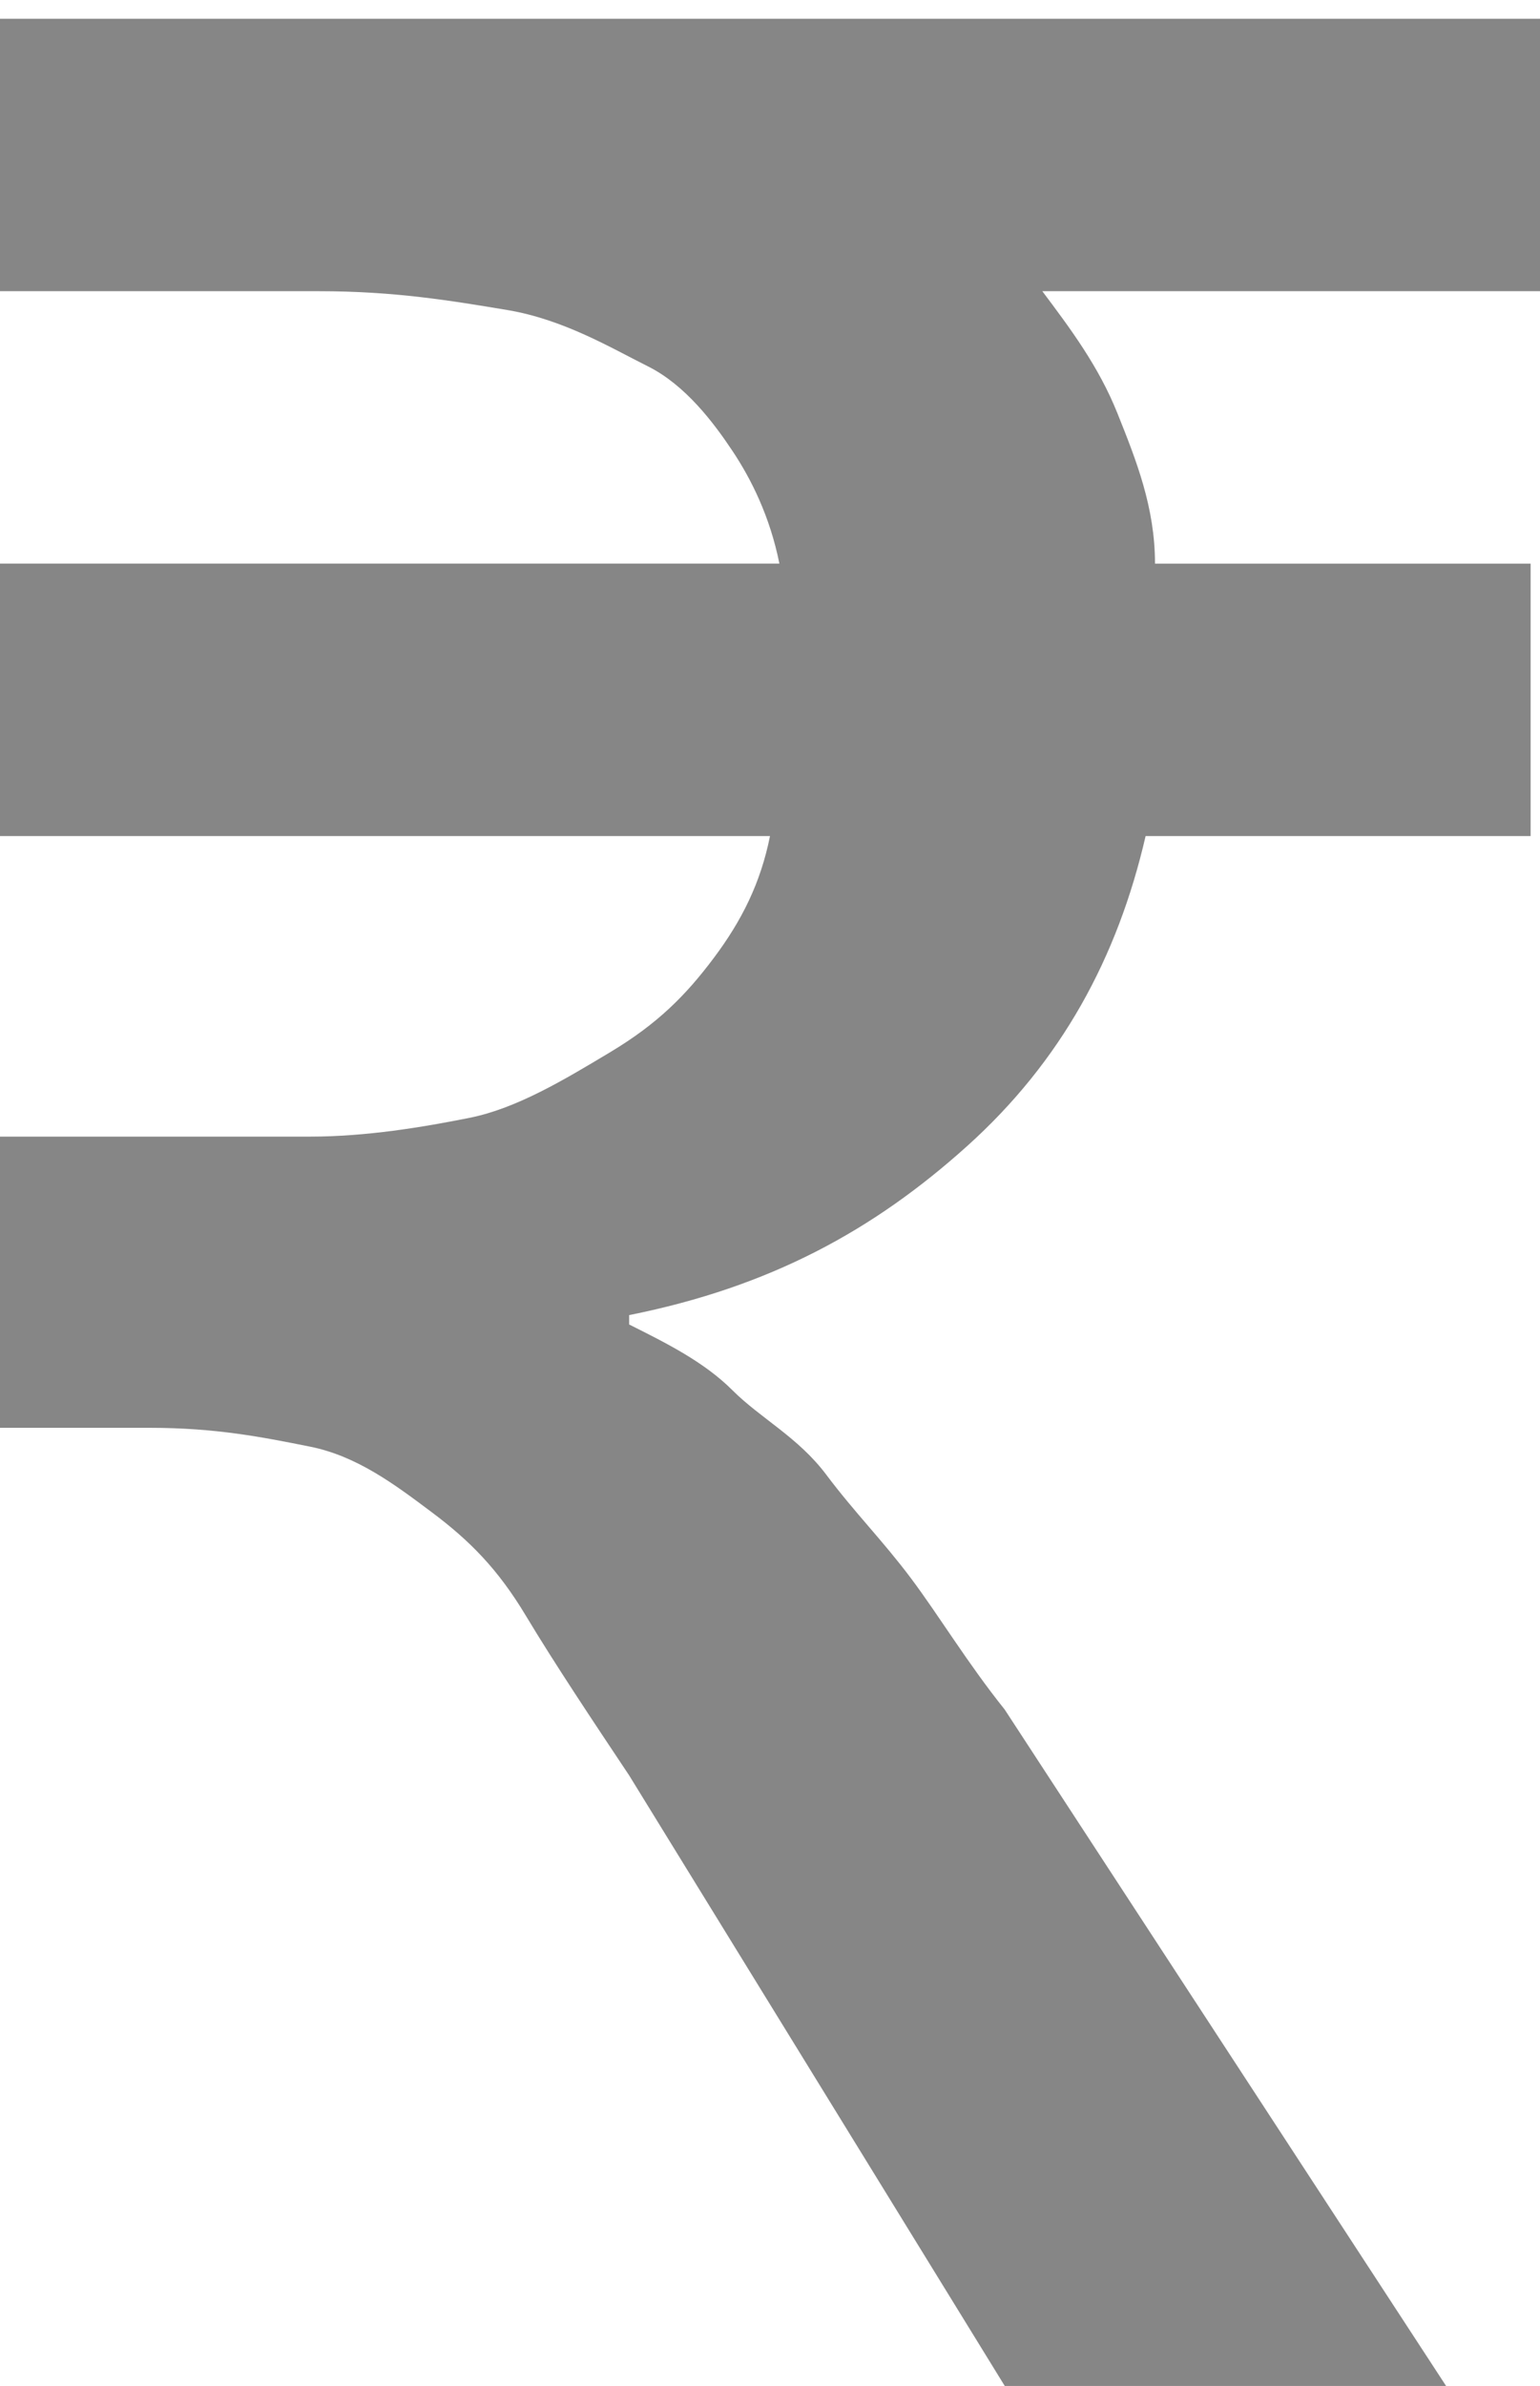
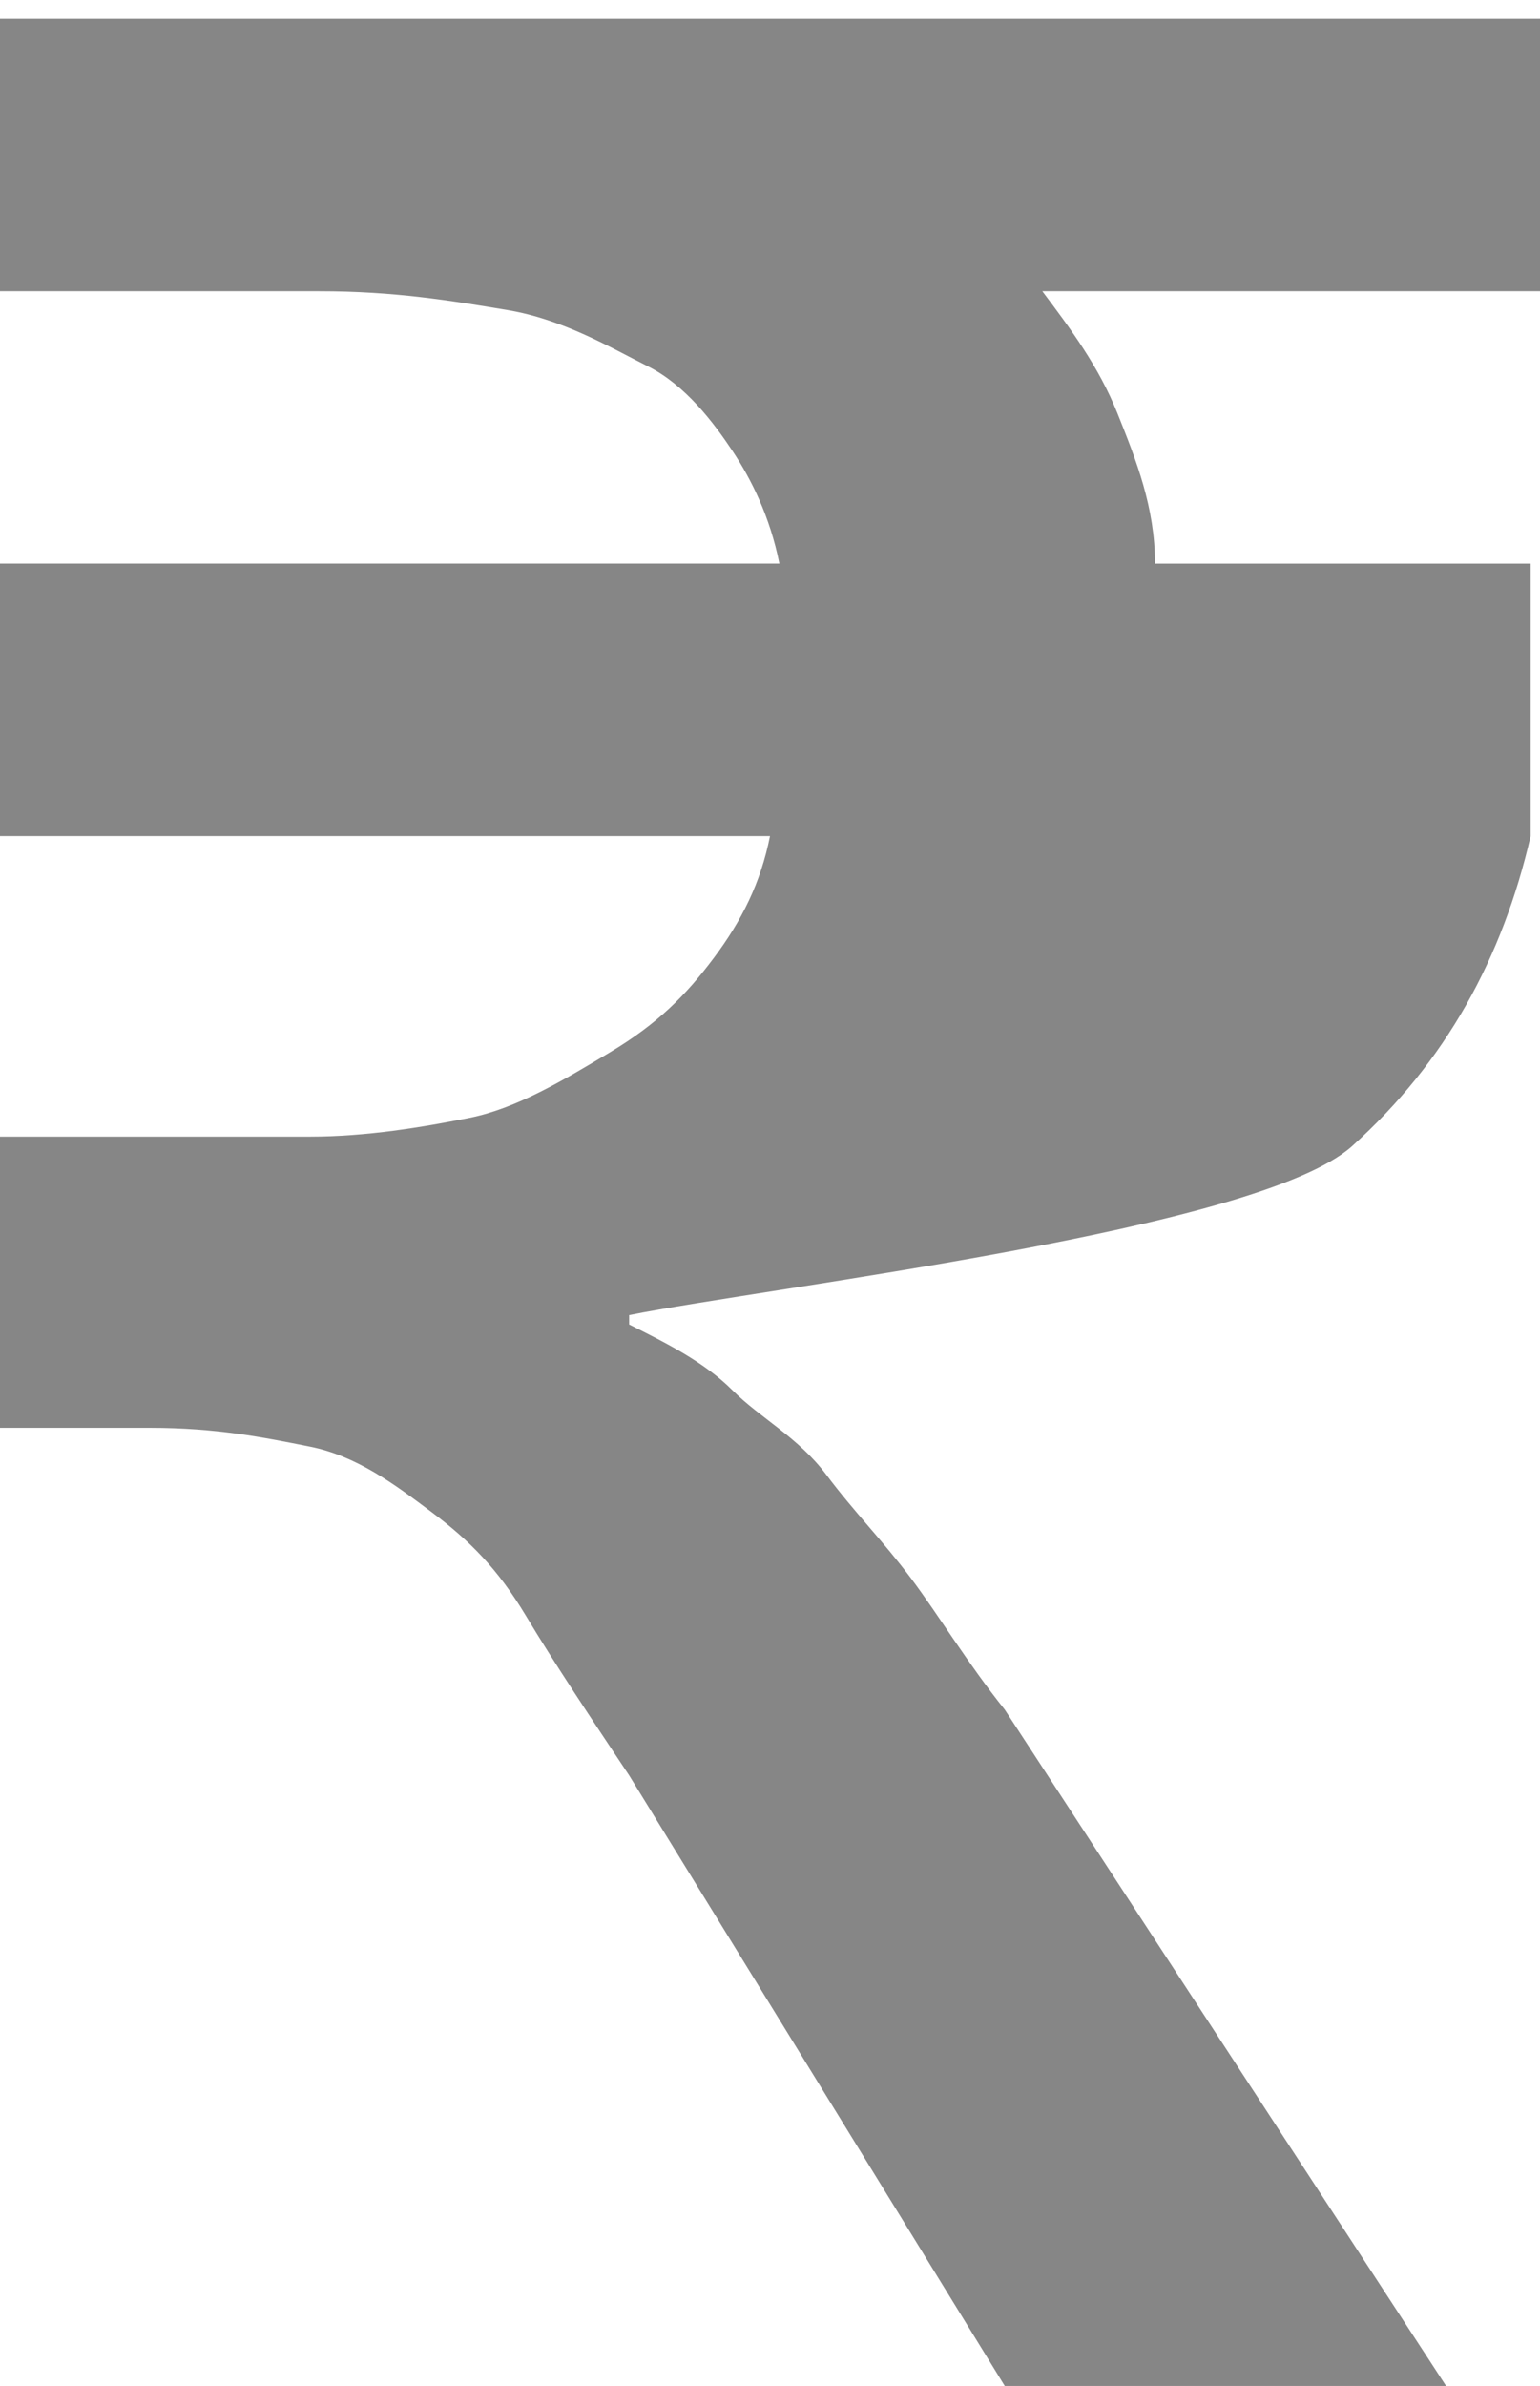
<svg xmlns="http://www.w3.org/2000/svg" version="1.1" id="Layer_1" x="0px" y="0px" viewBox="0 0 16.4 25.4" style="enable-background:new 0 0 16.4 25.4;" xml:space="preserve">
  <style type="text/css">
	.st0{enable-background:new    ;}
	.st1{fill:#868686;}
</style>
  <g class="st0">
-     <path class="st1" d="M0,6h8.3C8.2,5.5,8,5.1,7.8,4.8S7.3,4.1,6.9,3.9S6,3.4,5.4,3.3S4.2,3.1,3.4,3.1H0l0-2.9h16.4v2.9h-5.3   c0.3,0.4,0.6,0.8,0.8,1.3s0.4,1,0.4,1.6h4v2.9h-4.1c-0.3,1.3-0.9,2.4-1.9,3.3S8.2,13.7,6.7,14v0.1c0.4,0.2,0.8,0.4,1.1,0.7   s0.7,0.5,1,0.9s0.6,0.7,0.9,1.1s0.6,0.9,1,1.4l4.7,7.2h-4.7l-4-6.5c-0.4-0.6-0.8-1.2-1.1-1.7S5,16.4,4.6,16.1s-0.8-0.6-1.3-0.7   s-1-0.2-1.7-0.2H0v-3.1h3.3c0.6,0,1.2-0.1,1.7-0.2s1-0.4,1.5-0.7s0.8-0.6,1.1-1s0.5-0.8,0.6-1.3H0V6z" />
+     <path class="st1" d="M0,6h8.3C8.2,5.5,8,5.1,7.8,4.8S7.3,4.1,6.9,3.9S6,3.4,5.4,3.3S4.2,3.1,3.4,3.1H0l0-2.9h16.4v2.9h-5.3   c0.3,0.4,0.6,0.8,0.8,1.3s0.4,1,0.4,1.6h4v2.9c-0.3,1.3-0.9,2.4-1.9,3.3S8.2,13.7,6.7,14v0.1c0.4,0.2,0.8,0.4,1.1,0.7   s0.7,0.5,1,0.9s0.6,0.7,0.9,1.1s0.6,0.9,1,1.4l4.7,7.2h-4.7l-4-6.5c-0.4-0.6-0.8-1.2-1.1-1.7S5,16.4,4.6,16.1s-0.8-0.6-1.3-0.7   s-1-0.2-1.7-0.2H0v-3.1h3.3c0.6,0,1.2-0.1,1.7-0.2s1-0.4,1.5-0.7s0.8-0.6,1.1-1s0.5-0.8,0.6-1.3H0V6z" />
  </g>
</svg>